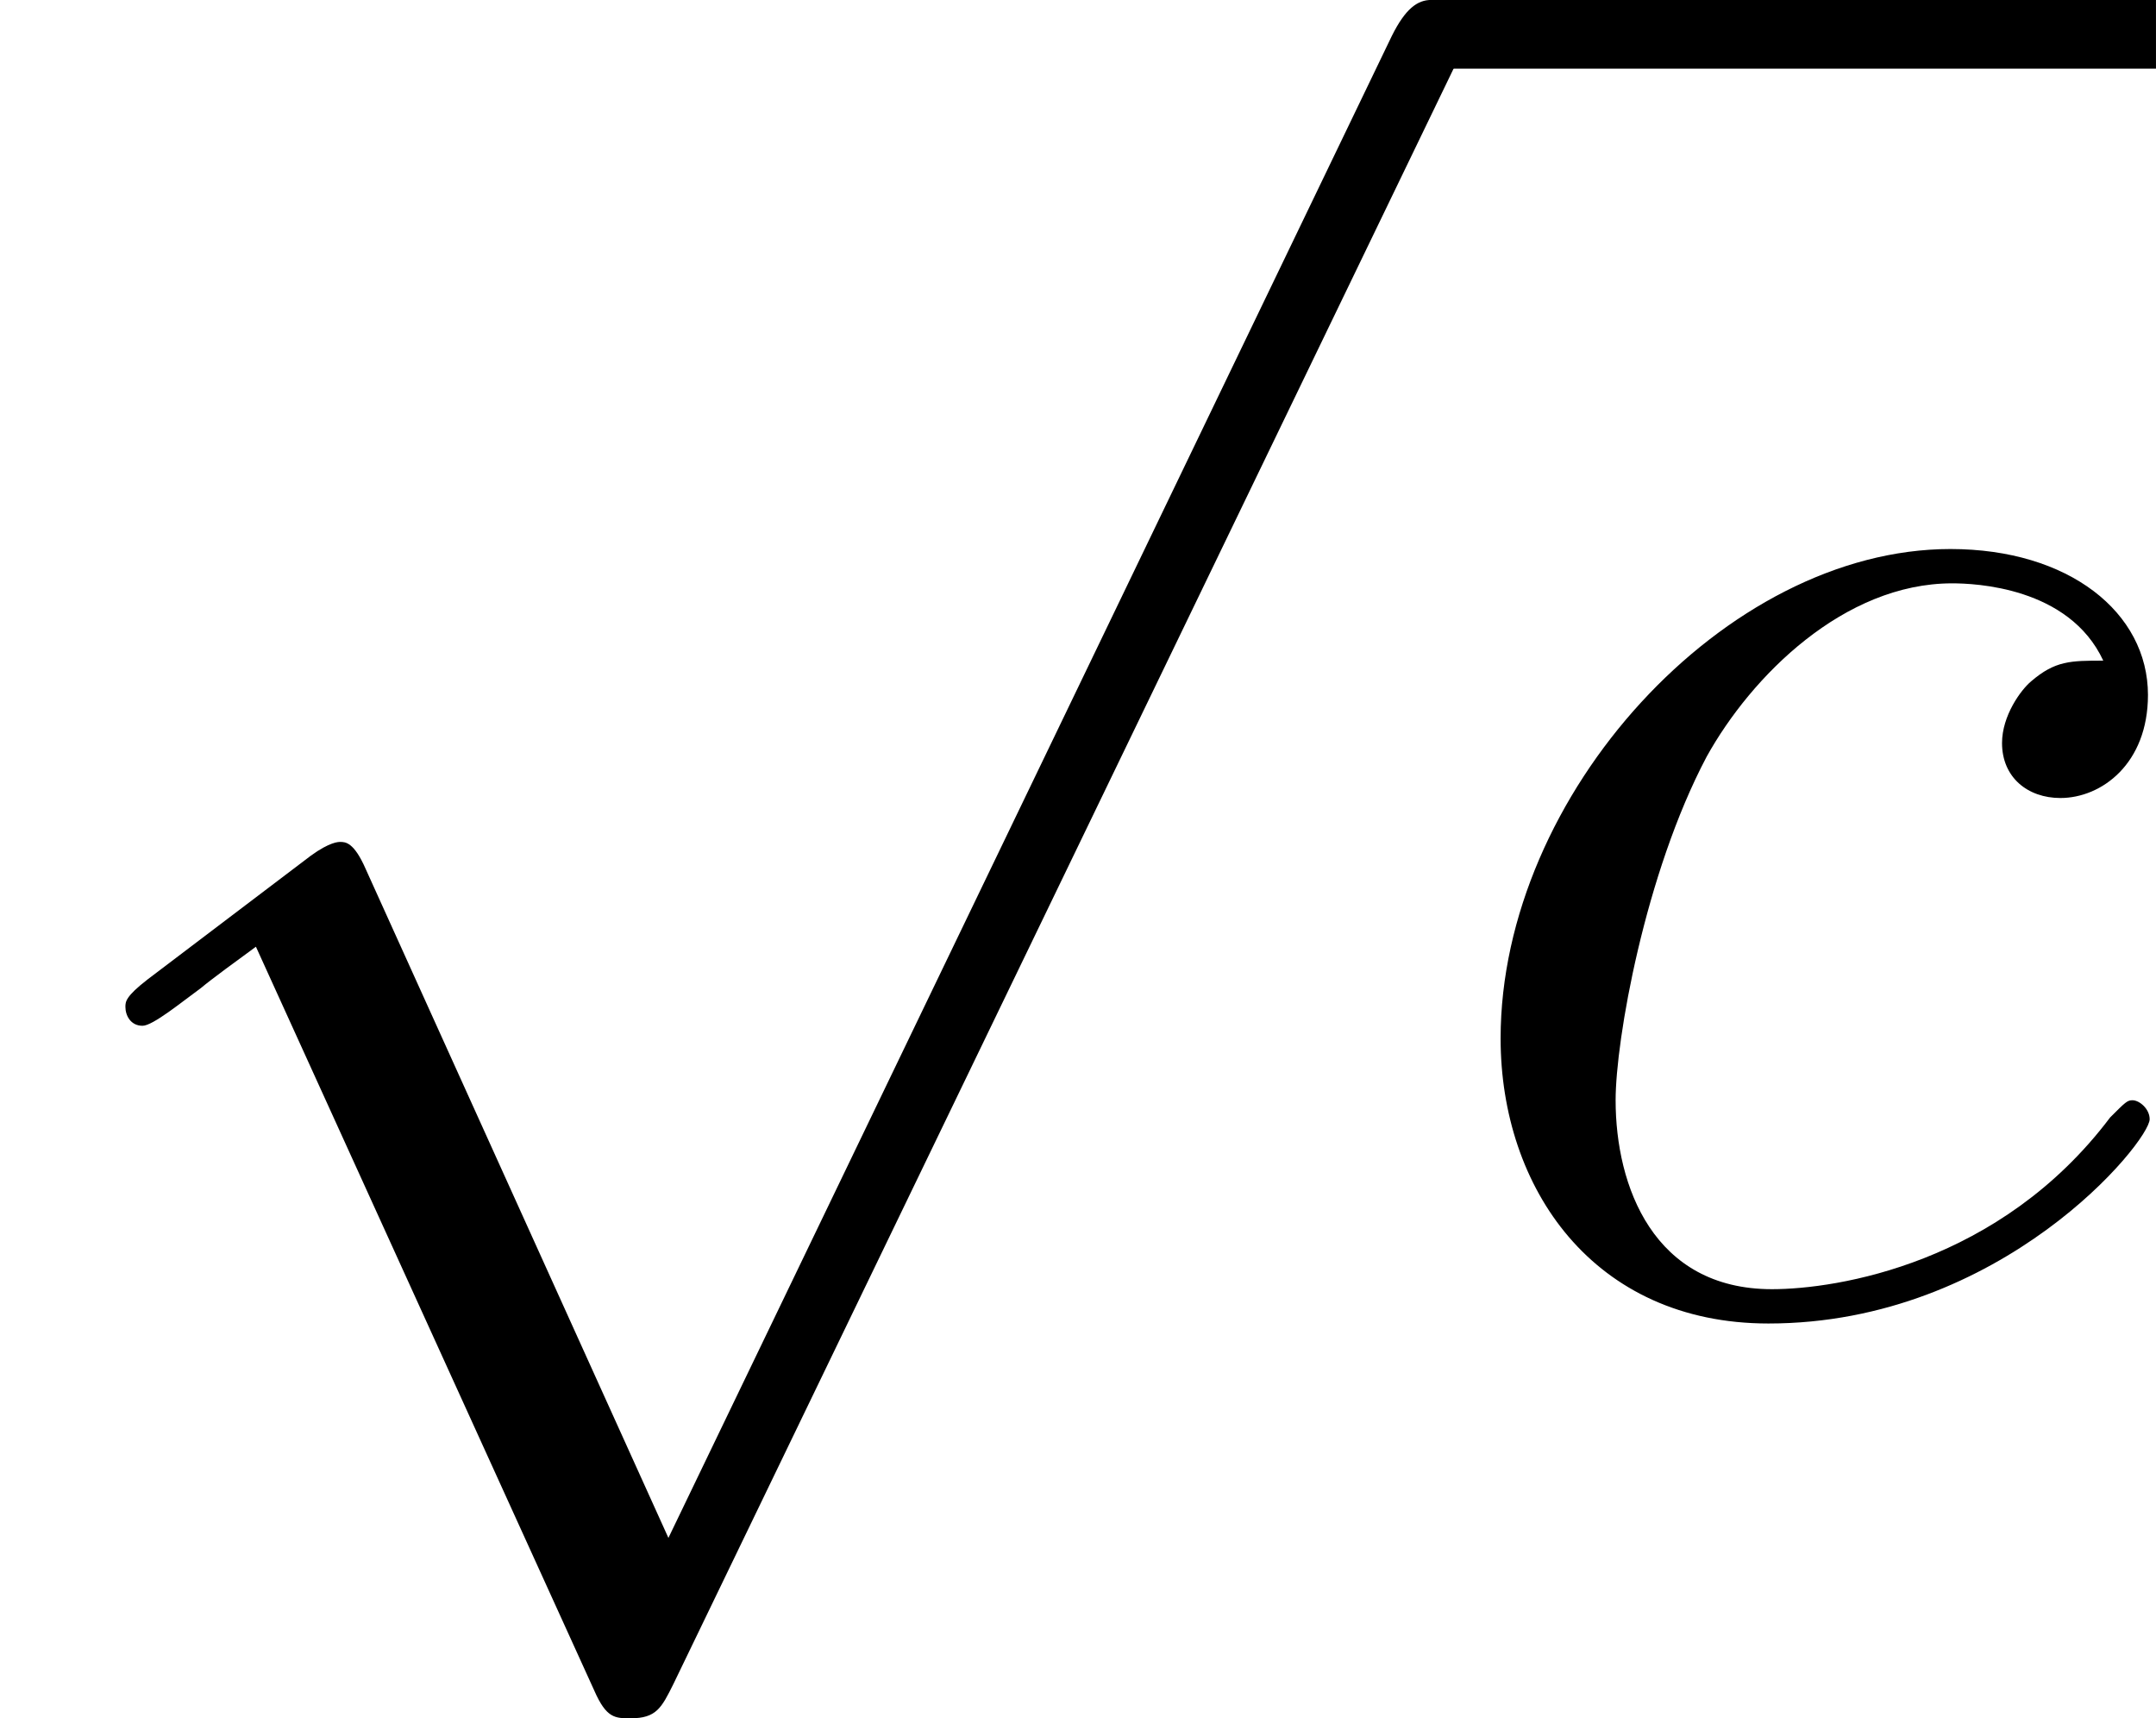
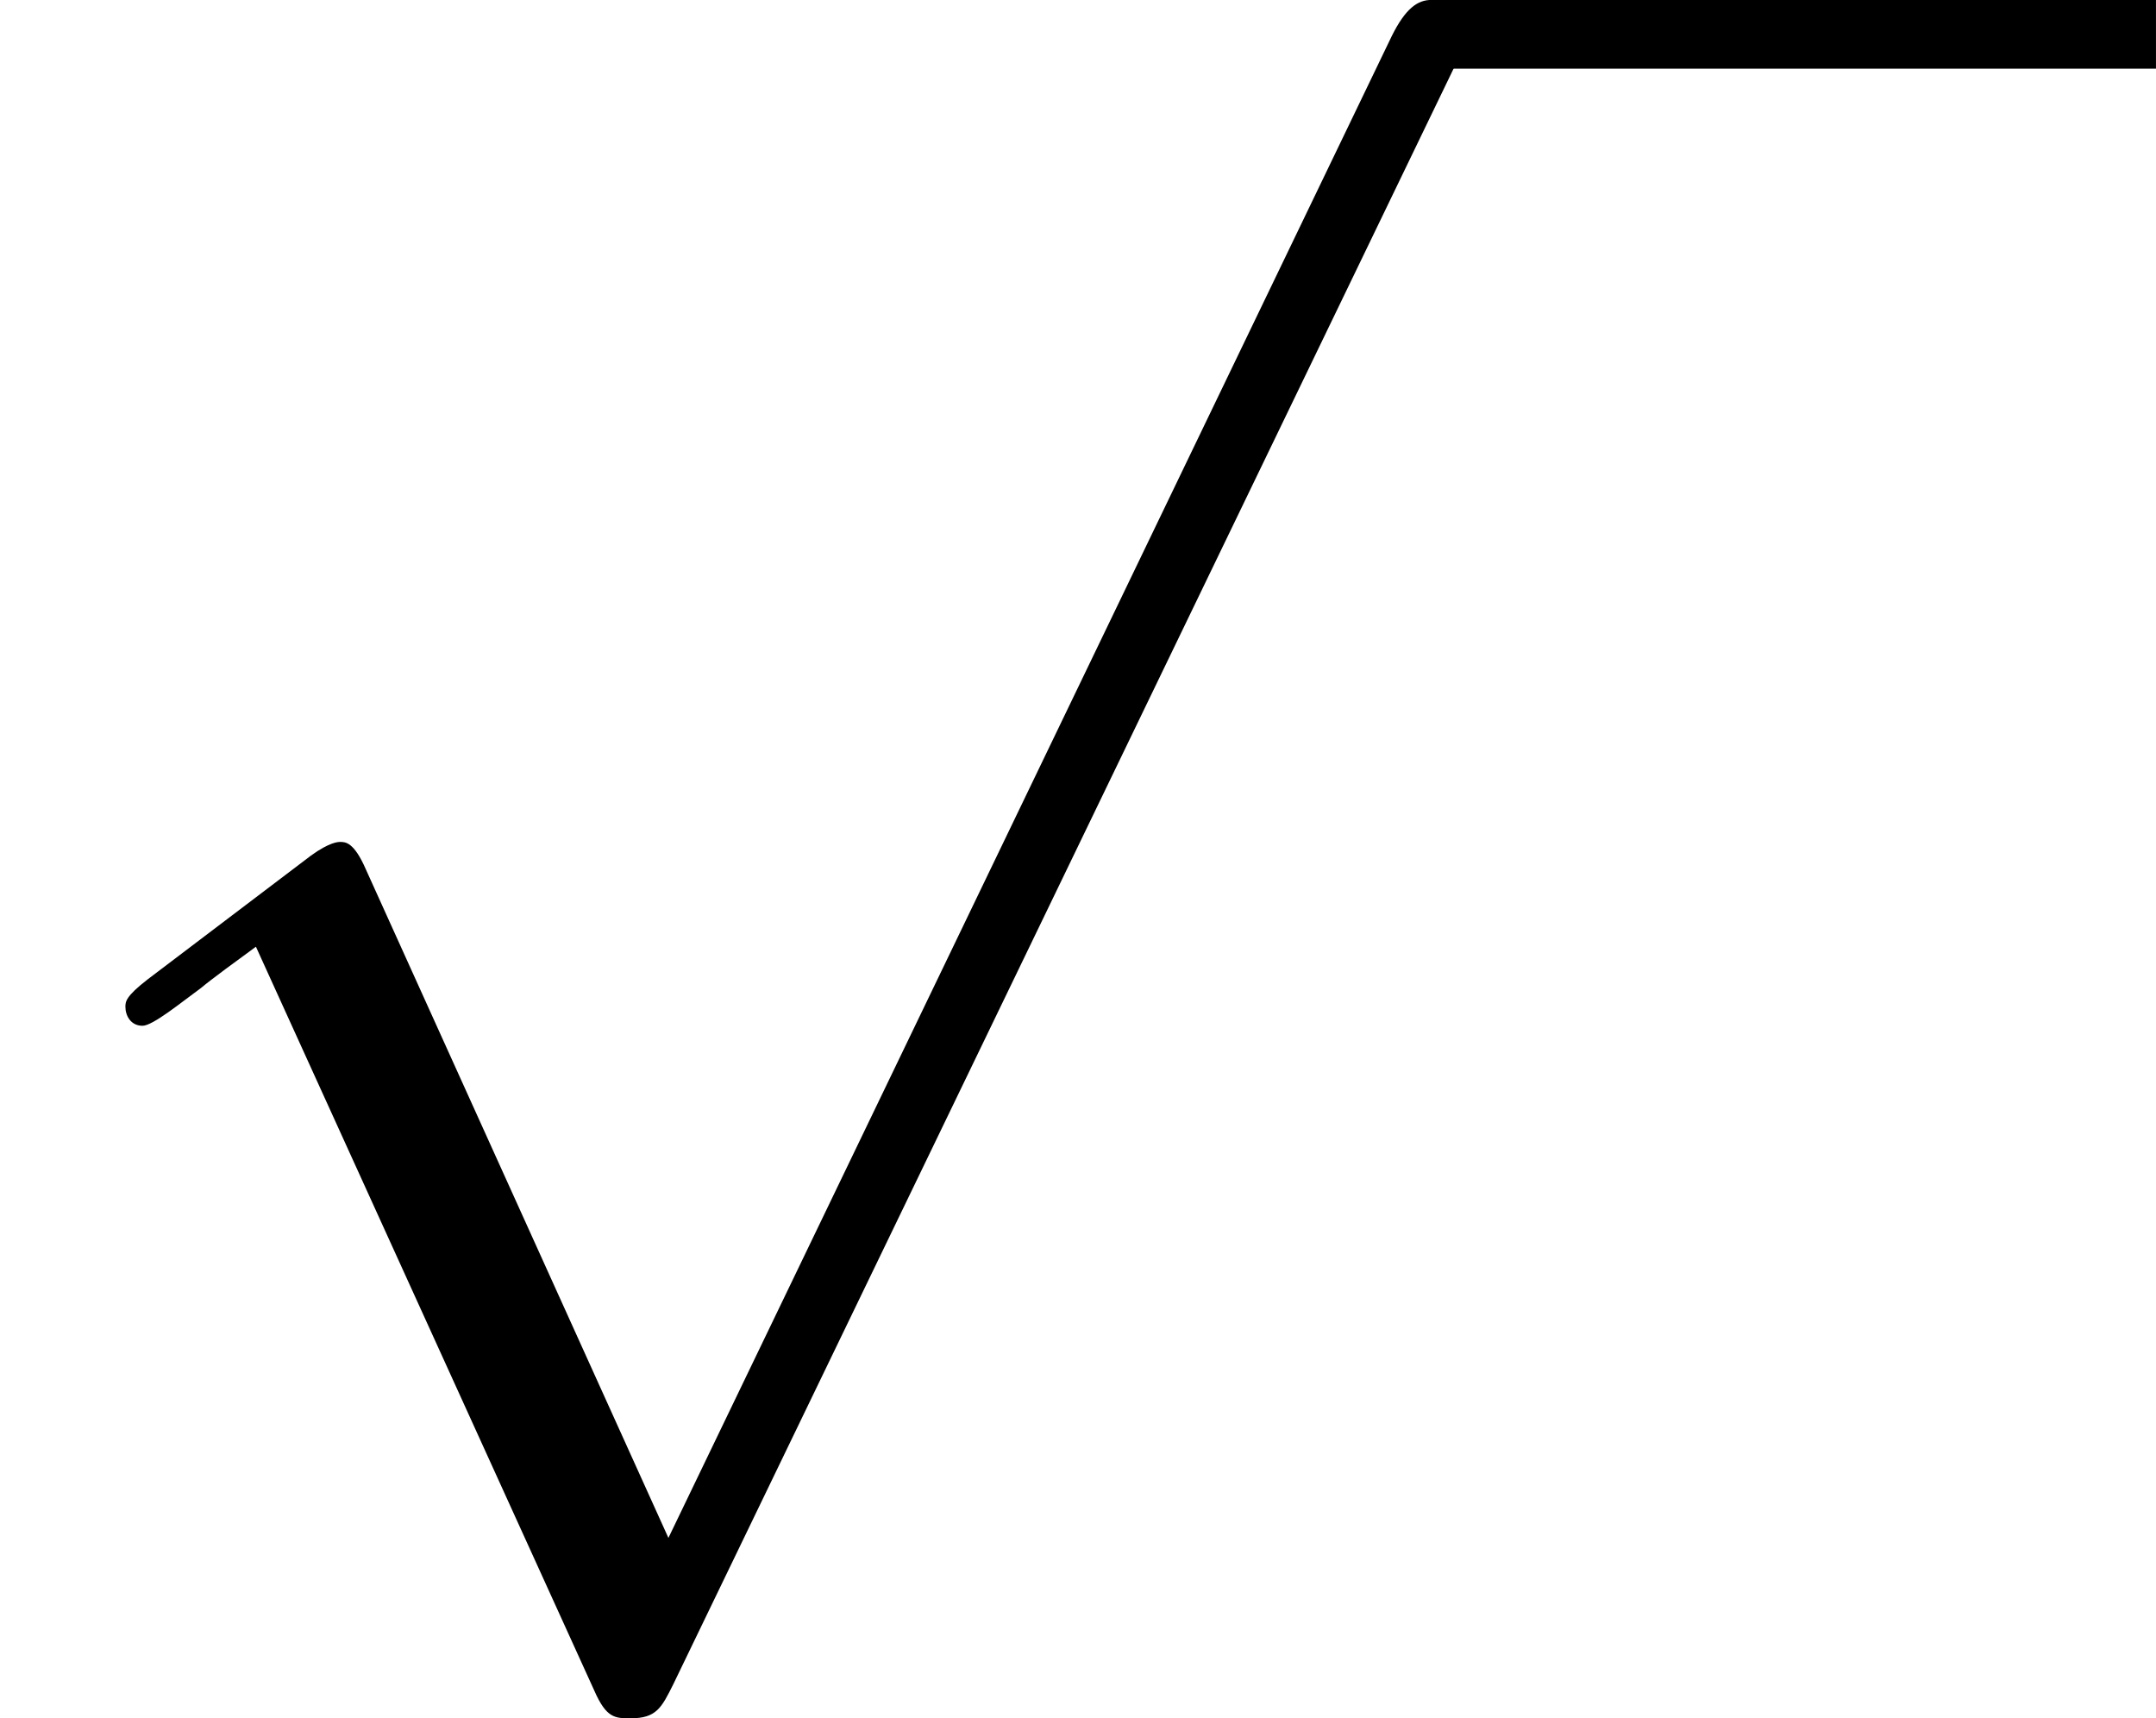
<svg xmlns="http://www.w3.org/2000/svg" xmlns:xlink="http://www.w3.org/1999/xlink" version="1.1" width="21.001pt" height="16.737pt" viewBox="664.414 393.08 21.001 16.737">
  <defs>
-     <path id="g8-99" d="M6.731-6.473C6.404-6.473 6.249-6.473 6.008-6.266C5.905-6.18 5.716-5.922 5.716-5.647C5.716-5.302 5.974-5.096 6.301-5.096C6.714-5.096 7.179-5.44 7.179-6.129C7.179-6.955 6.387-7.592 5.199-7.592C2.944-7.592 .689-5.13 .689-2.686C.689-1.188 1.618 .172 3.374 .172C5.716 .172 7.196-1.653 7.196-1.876C7.196-1.98 7.093-2.066 7.024-2.066C6.972-2.066 6.955-2.049 6.8-1.894C5.698-.43 4.063-.172 3.409-.172C2.221-.172 1.842-1.205 1.842-2.066C1.842-2.668 2.135-4.338 2.754-5.509C3.202-6.318 4.132-7.248 5.216-7.248C5.44-7.248 6.387-7.213 6.731-6.473Z" />
    <path id="g36-112" d="M4.651 10.222L2.546 5.571C2.463 5.38 2.403 5.38 2.367 5.38C2.355 5.38 2.295 5.38 2.164 5.475L1.028 6.336C.873 6.456 .873 6.492 .873 6.528C.873 6.587 .909 6.659 .992 6.659C1.064 6.659 1.267 6.492 1.399 6.396C1.47 6.336 1.65 6.205 1.781 6.109L4.136 11.286C4.22 11.477 4.28 11.477 4.388 11.477C4.567 11.477 4.603 11.405 4.686 11.238L10.114 0C10.198-.167 10.198-.215 10.198-.239C10.198-.359 10.102-.478 9.959-.478C9.863-.478 9.779-.418 9.684-.227L4.651 10.222Z" />
    <use id="g39-99" xlink:href="#g8-99" transform="scale(.694)" />
  </defs>
  <g id="page1" transform="matrix(1.4 0 0 1.4 0 0)">
    <use x="474.581" y="281.249" xlink:href="#g36-112" />
    <rect x="484.544" y="280.771" height=".478" width="5.038" />
    <use x="484.544" y="289.86" xlink:href="#g39-99" />
  </g>
</svg>